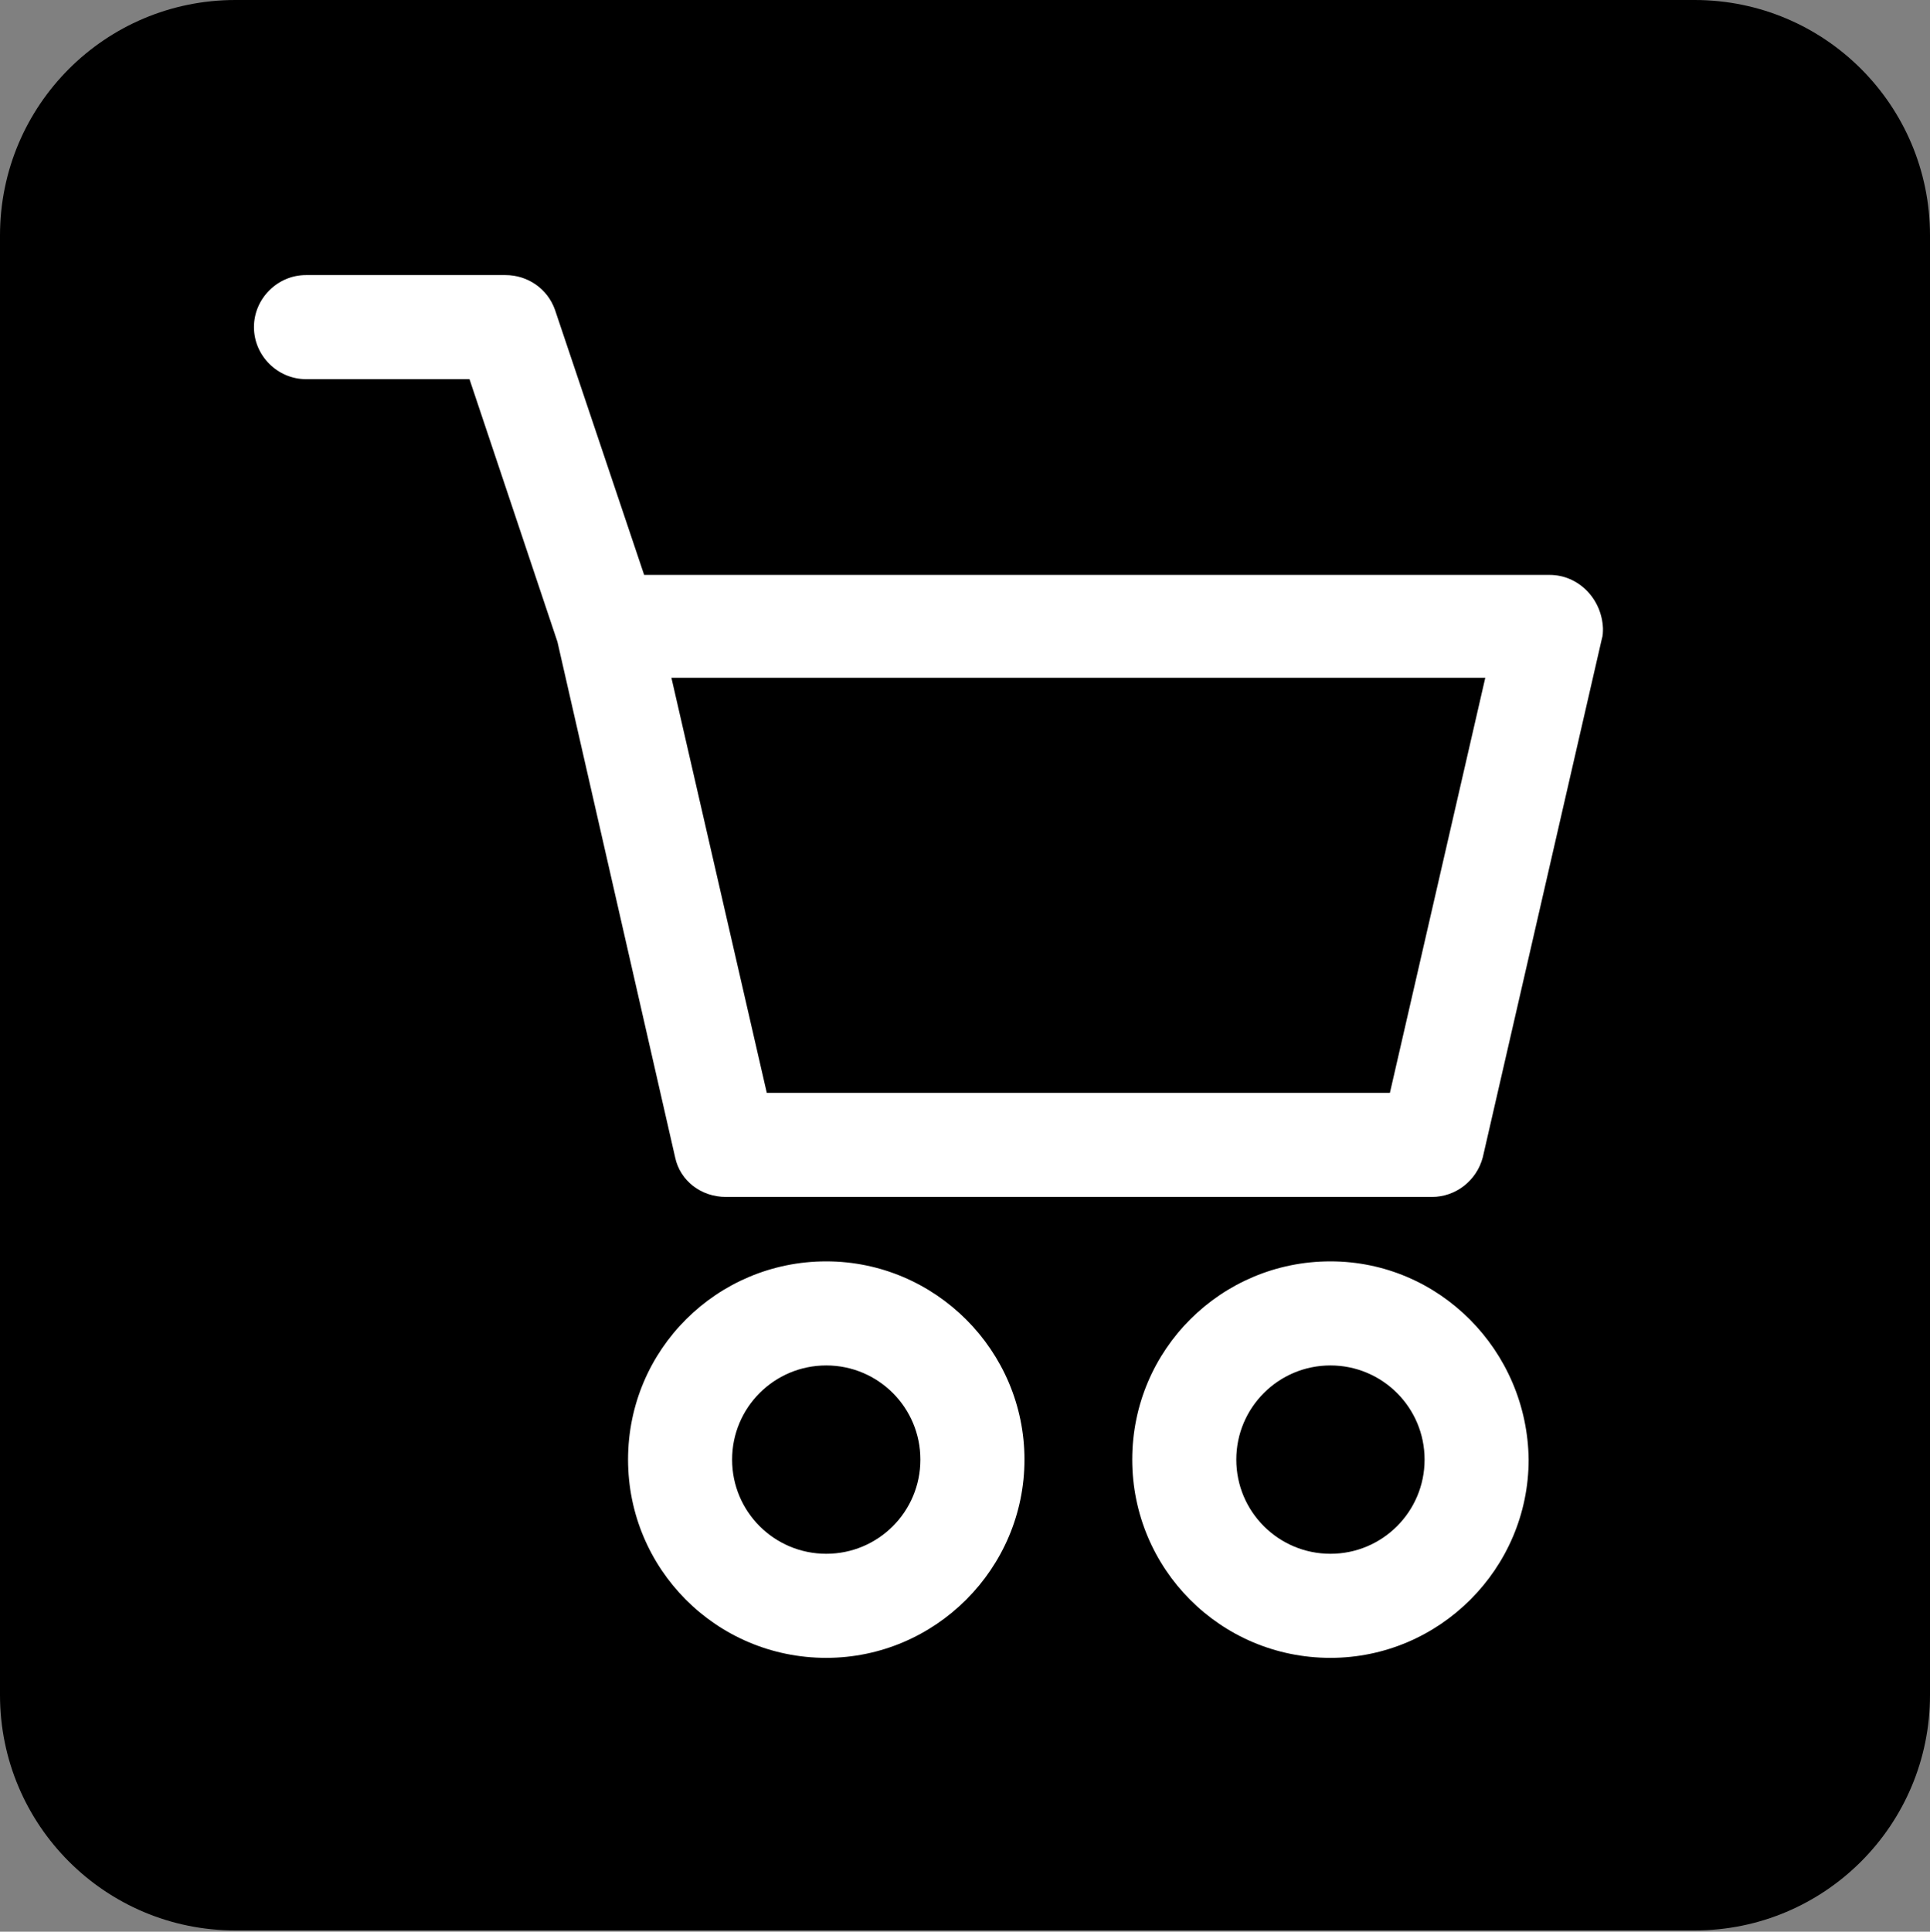
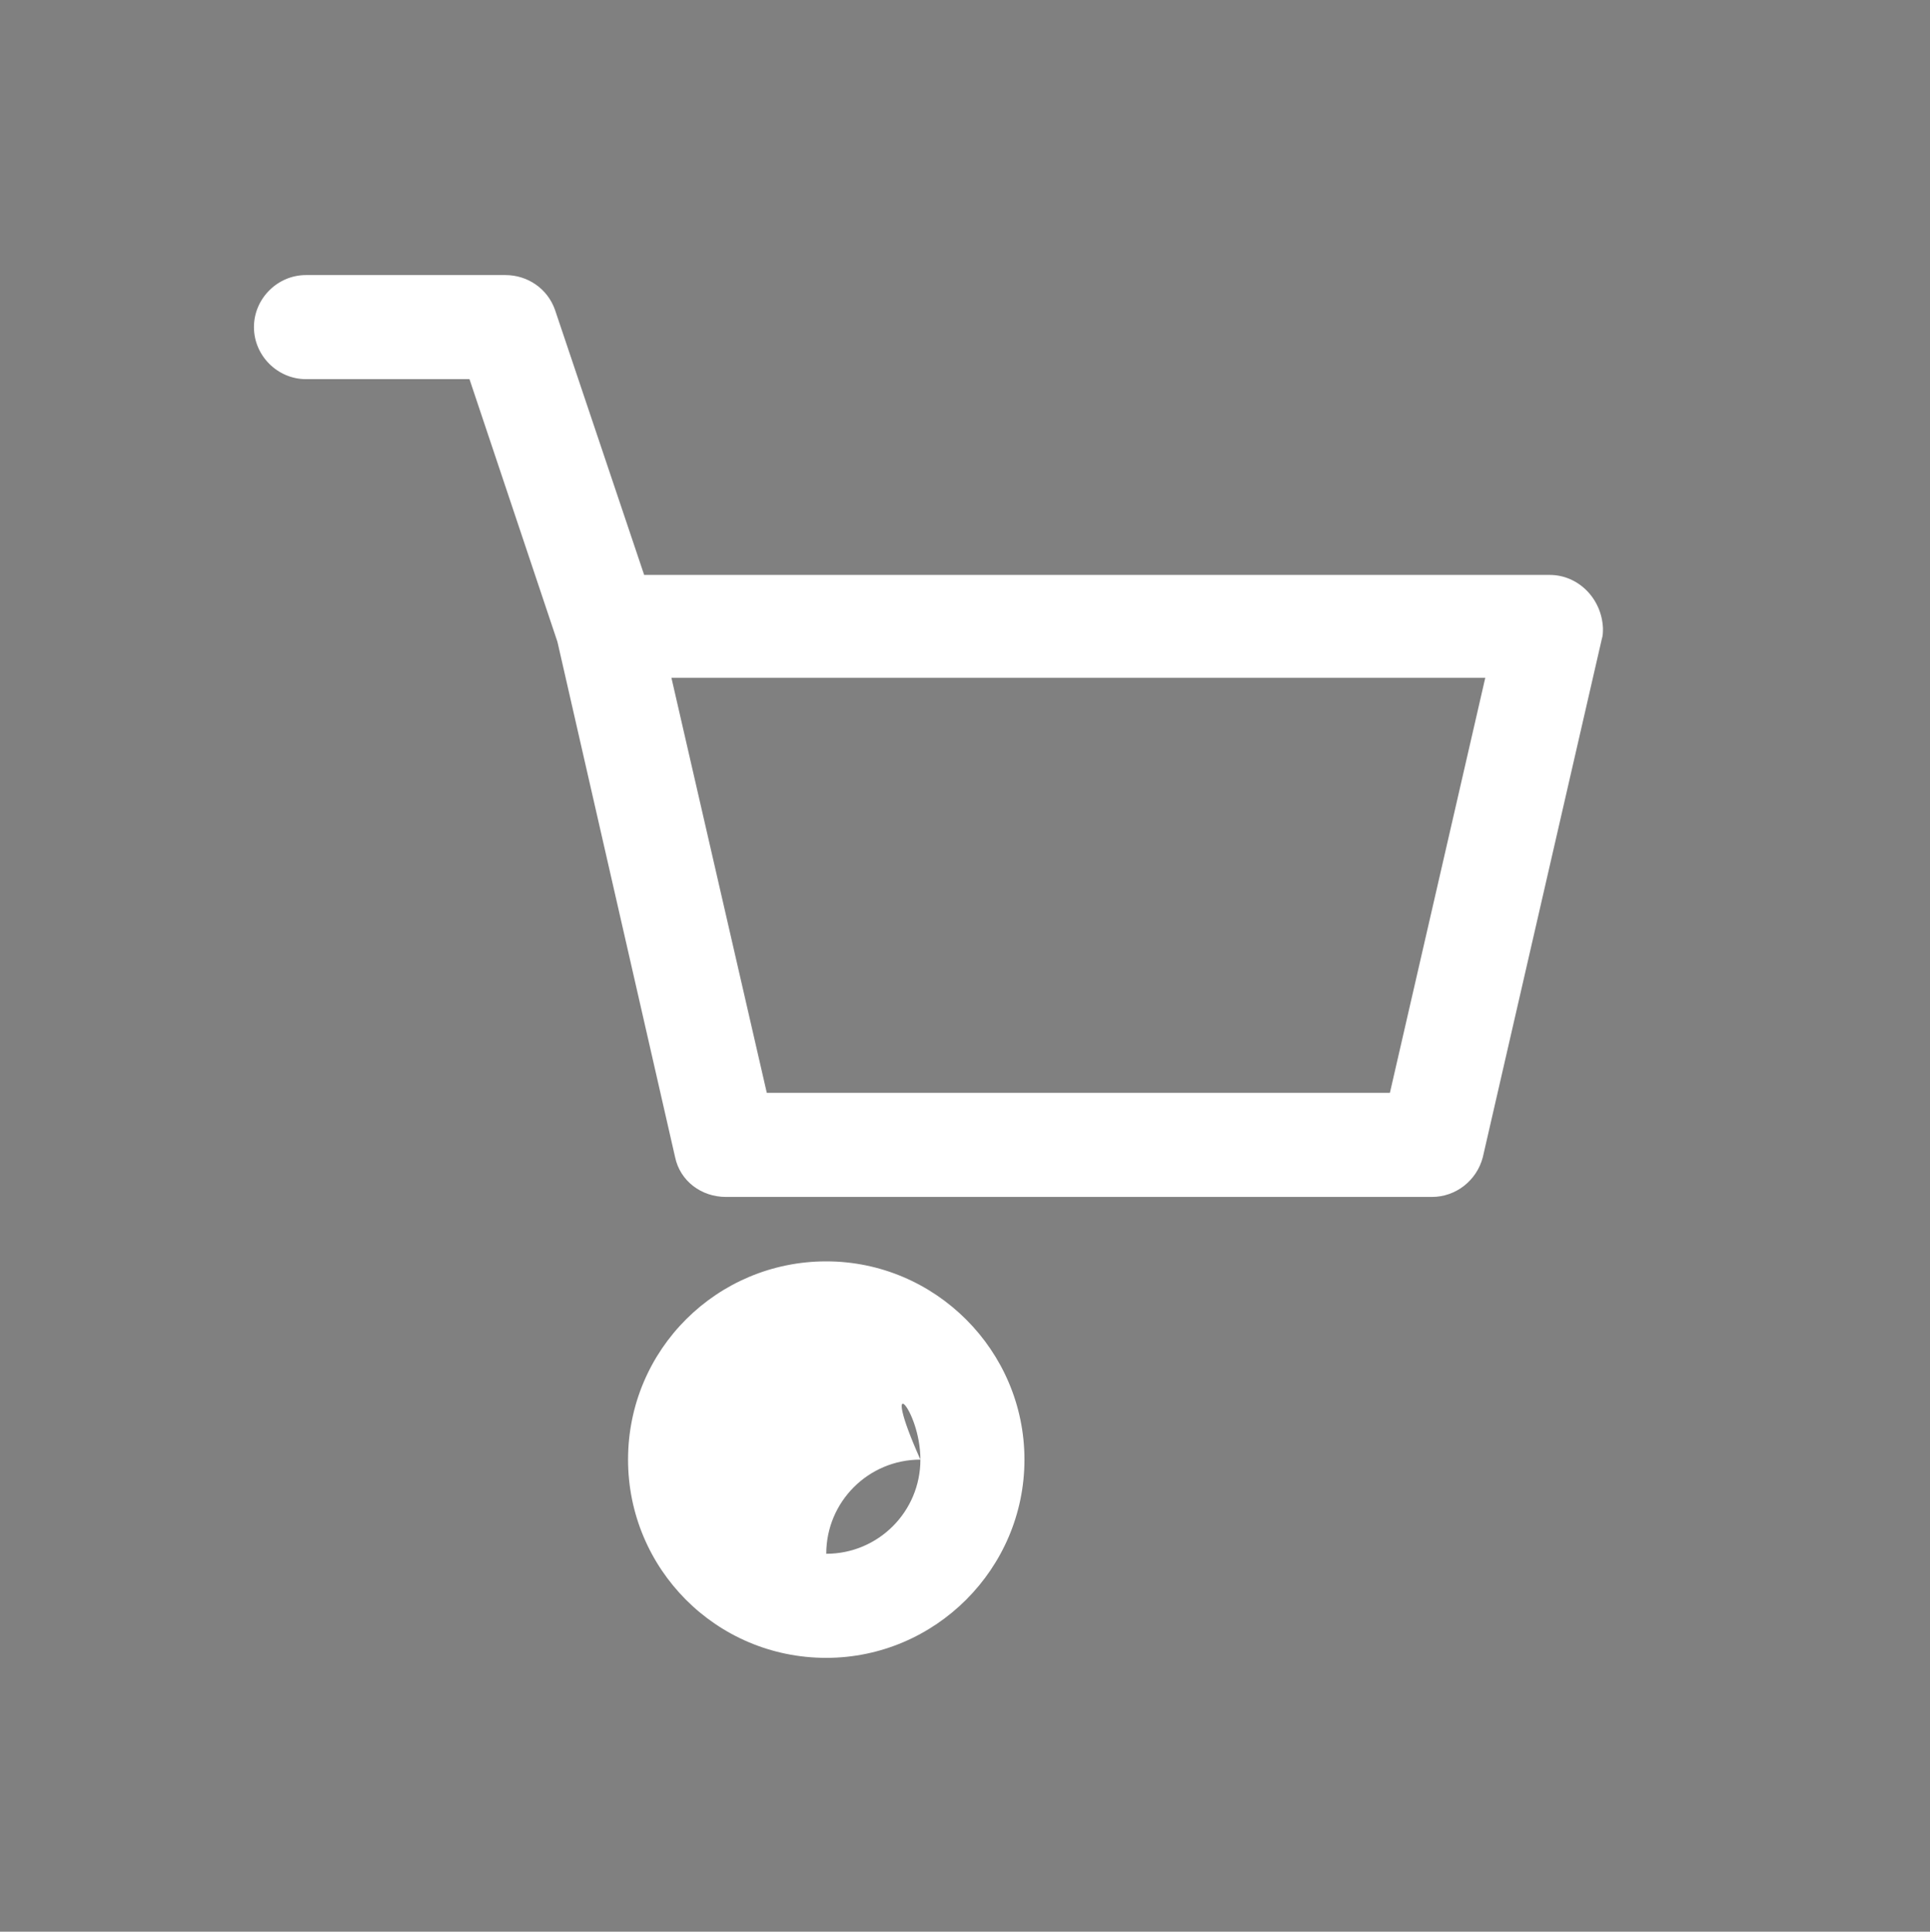
<svg xmlns="http://www.w3.org/2000/svg" version="1.1" id="Ebene_1" x="0px" y="0px" viewBox="0 0 155.8 155.9" style="enable-background:new 0 0 155.8 155.9;" xml:space="preserve">
  <rect x="0" y="0" width="155.8" height="155.9" fill="#808080" stroke="none" />
  <style type="text/css">
	.st0{fill-rule:evenodd;clip-rule:evenodd;}
	.st1{fill:#FFFFFF;}
</style>
-   <path class="st0" d="M136.8,0c10.5,0,19,8.5,19,19v117.8c0,10.5-8.5,19-19,19H19c-10.5,0-19-8.5-19-19V19C0,8.5,8.5,0,19,0H136.8z" />
  <g>
    <path class="st1" d="M125.1,46.4H52L44.8,25c-0.6-1.7-2.2-2.8-4-2.8H24.7c-2.3,0-4.2,1.9-4.2,4.2c0,2.3,1.9,4.2,4.2,4.2h13.2   l7.1,21.2l9.5,41.6c0.4,1.9,2.1,3.2,4.1,3.2h57c1.9,0,3.6-1.3,4.1-3.2l9.6-41.8c0.1-0.3,0.1-0.6,0.1-0.9   C129.3,48.3,127.4,46.4,125.1,46.4z M112.2,88.2H61.9l-7.7-33.5h65.7L112.2,88.2z" />
-     <path class="st1" d="M66.7,101.8c-8.8,0-16,7.1-16,16c0,8.8,7.1,16,16,16c8.8,0,16-7.2,16-16C82.7,109,75.5,101.8,66.7,101.8z    M74.3,117.8c0,4.2-3.4,7.6-7.6,7.6c-4.2,0-7.6-3.4-7.6-7.6c0-4.2,3.4-7.6,7.6-7.6C70.9,110.2,74.3,113.6,74.3,117.8   C74.3,117.8,74.3,117.8,74.3,117.8z" />
-     <path class="st1" d="M107.4,101.8c-8.8,0-16,7.1-16,16c0,8.8,7.1,16,16,16c8.8,0,16-7.2,16-16C123.3,109,116.2,101.8,107.4,101.8z    M115,117.8c0,4.2-3.4,7.6-7.6,7.6c-4.2,0-7.6-3.4-7.6-7.6c0-4.2,3.4-7.6,7.6-7.6C111.6,110.2,115,113.6,115,117.8   C115,117.8,115,117.8,115,117.8z" />
+     <path class="st1" d="M66.7,101.8c-8.8,0-16,7.1-16,16c0,8.8,7.1,16,16,16c8.8,0,16-7.2,16-16C82.7,109,75.5,101.8,66.7,101.8z    M74.3,117.8c0,4.2-3.4,7.6-7.6,7.6c0-4.2,3.4-7.6,7.6-7.6C70.9,110.2,74.3,113.6,74.3,117.8   C74.3,117.8,74.3,117.8,74.3,117.8z" />
  </g>
</svg>